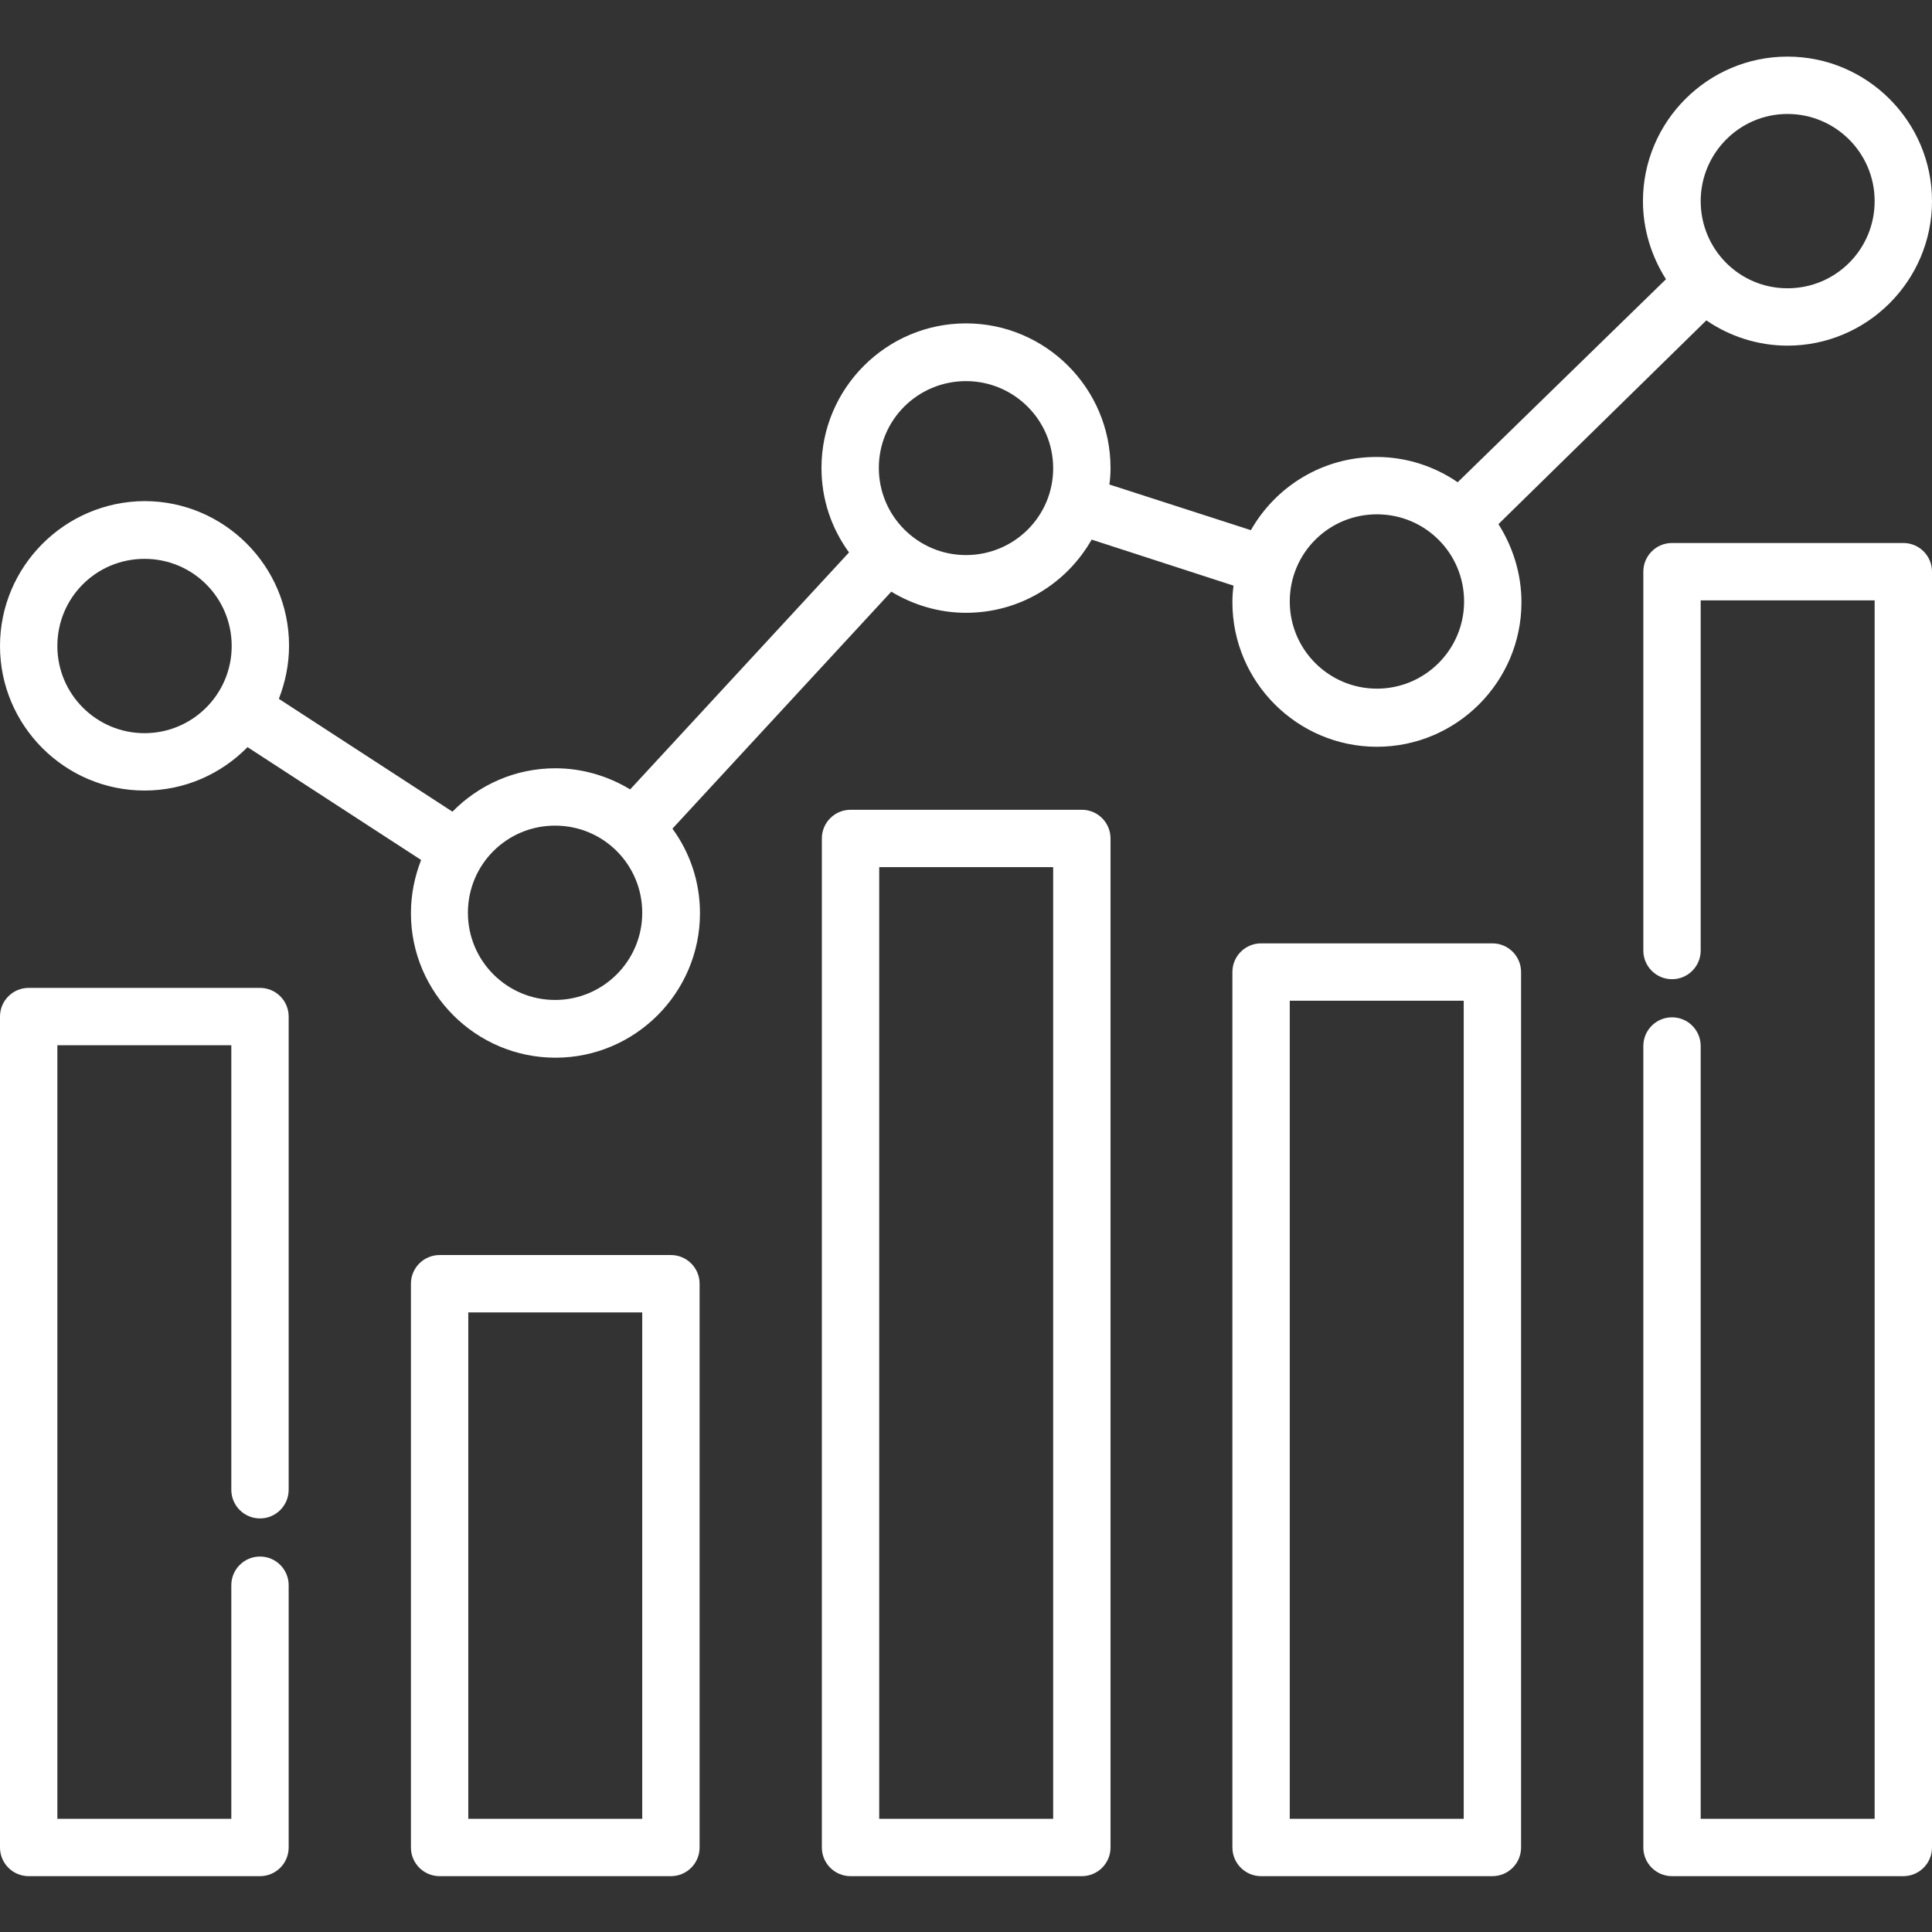
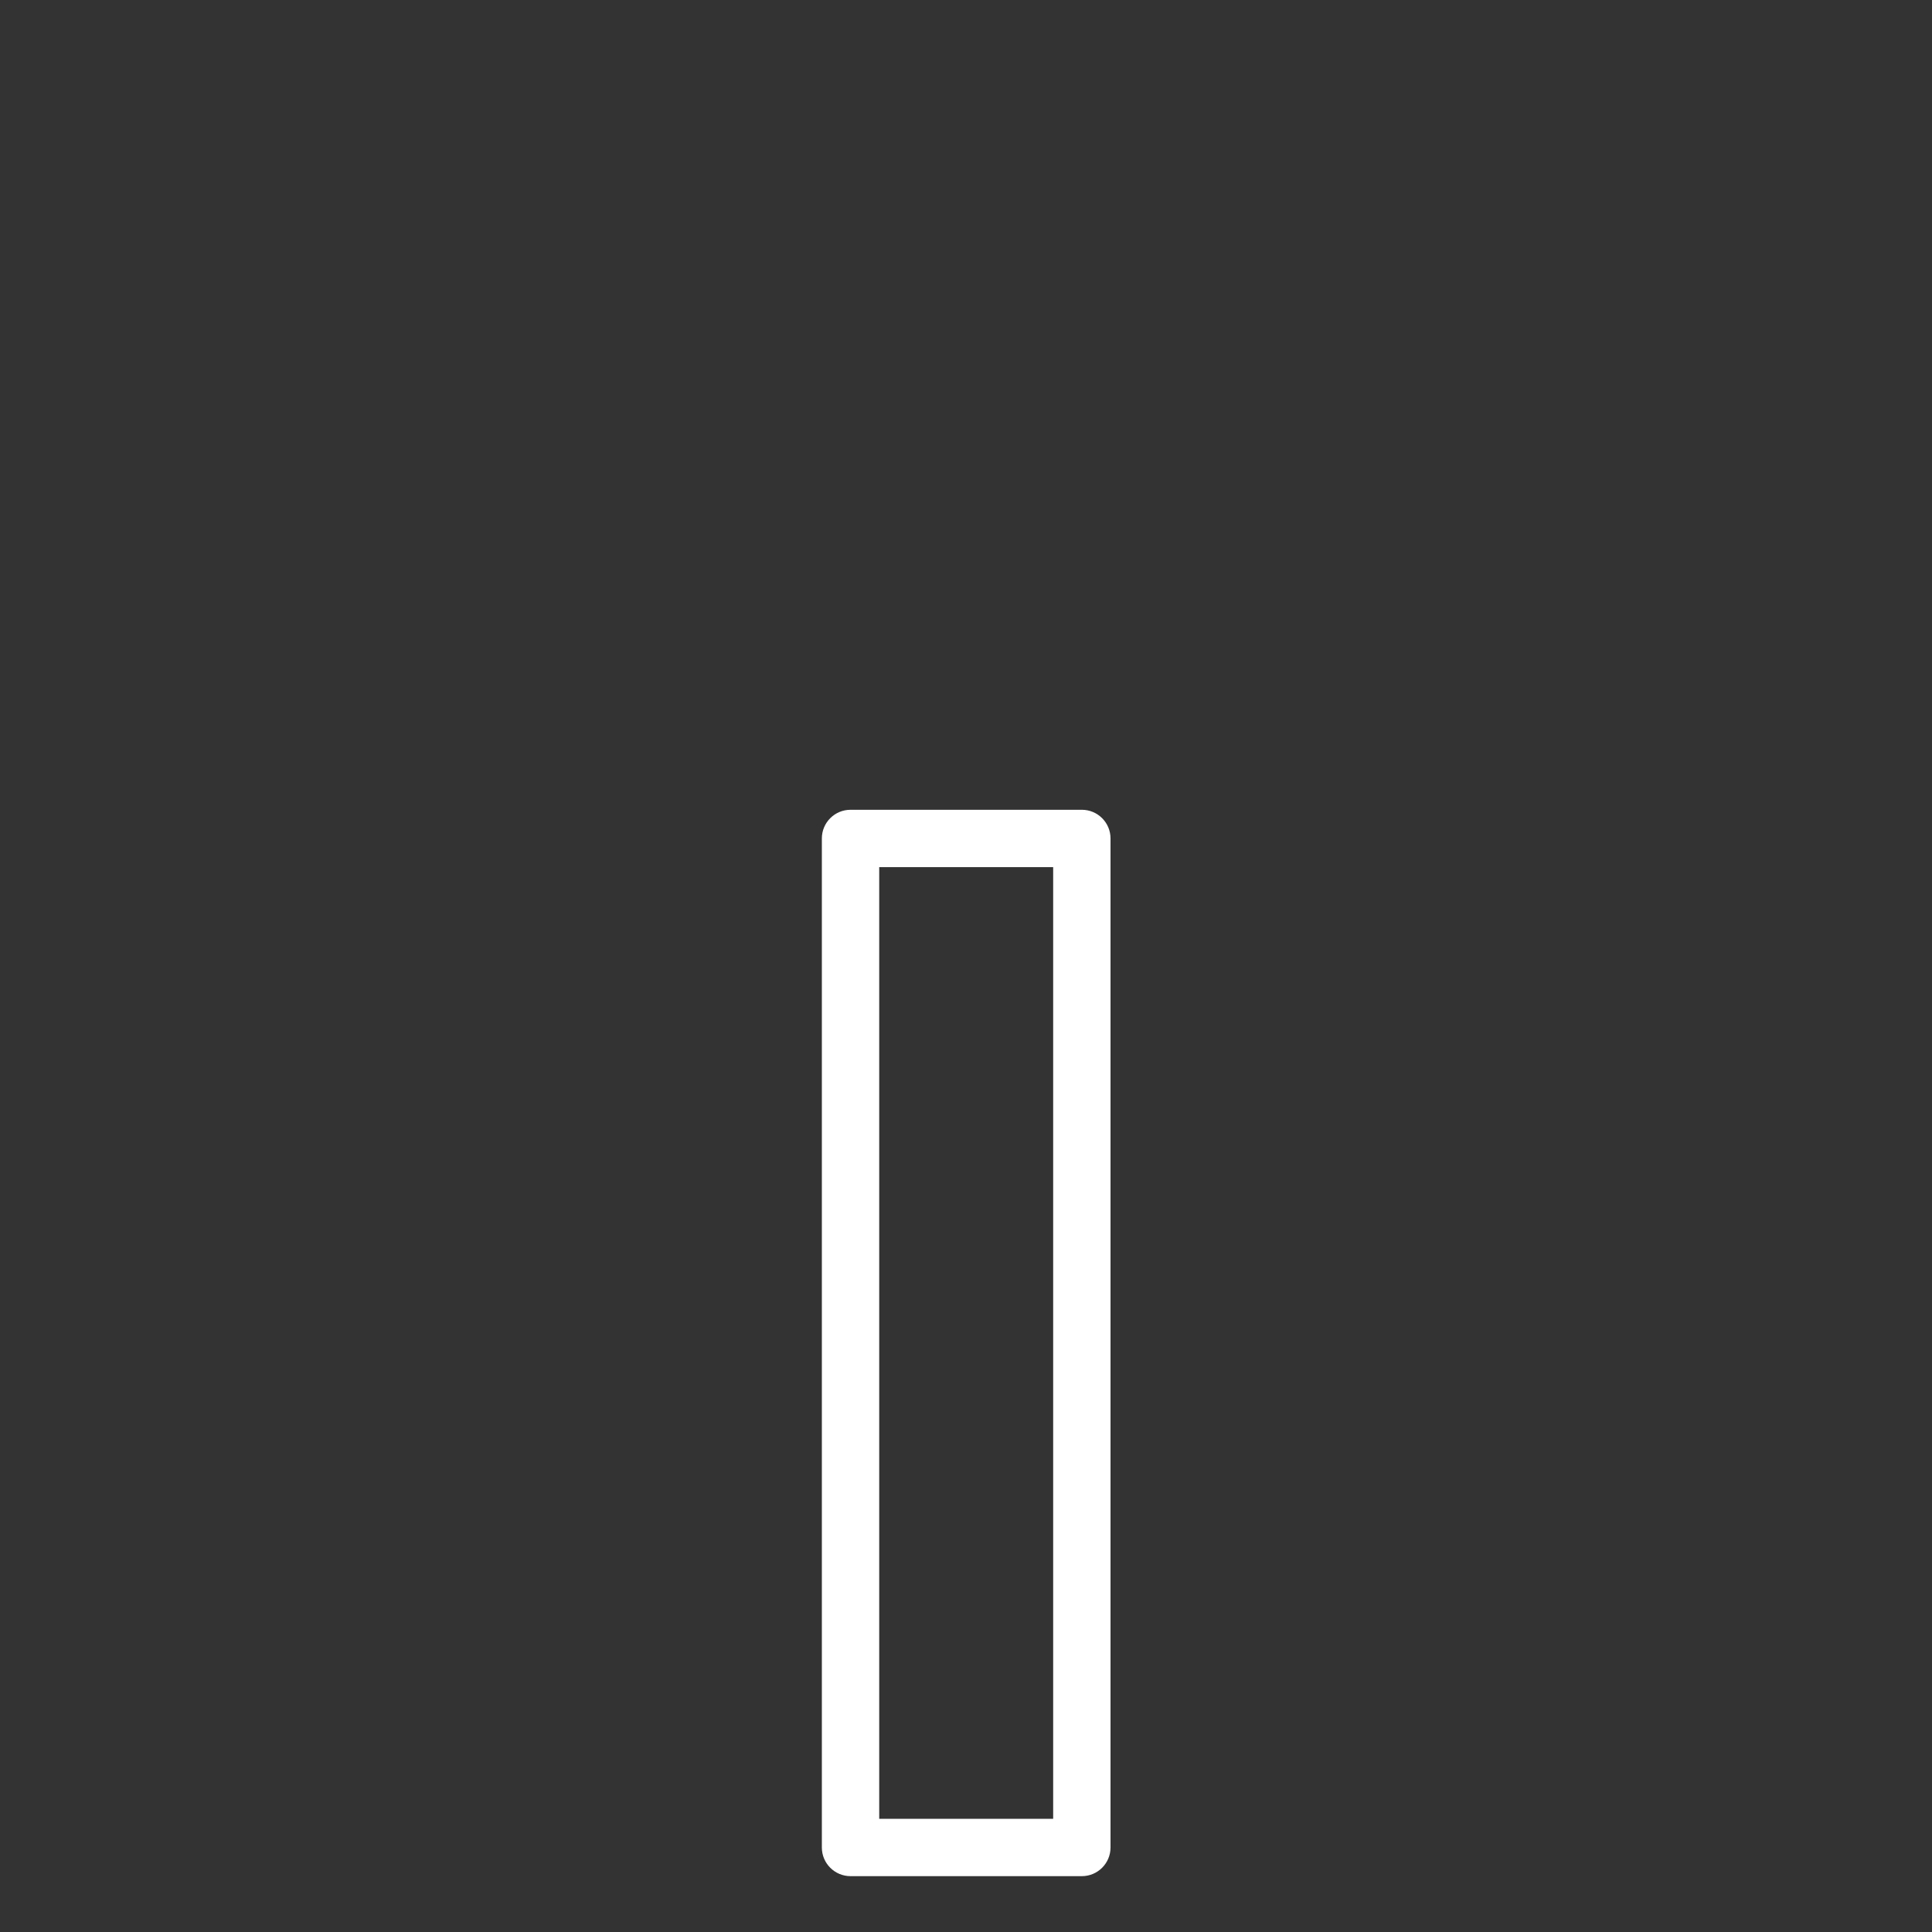
<svg xmlns="http://www.w3.org/2000/svg" version="1.1" id="Warstwa_1" x="0px" y="0px" viewBox="0 0 512 512" style="enable-background:new 0 0 512 512;" xml:space="preserve">
  <rect x="0" y="0" width="512" height="512" fill="#333333" stroke="none" />
  <style type="text/css">
	.st0{fill:#ffffff;}
	</style>
-   <path class="st0" d="M68.9,261.8H7.6c-4.2,0-7.6,3.4-7.6,7.6v220.2c0,4.2,3.4,7.6,7.6,7.6h61.3c4.2,0,7.6-3.4,7.6-7.6v-69.5  c0-4.2-3.4-7.6-7.6-7.6s-7.6,3.4-7.6,7.6V482H15.2V277h46.1v117.8c0,4.2,3.4,7.6,7.6,7.6s7.6-3.4,7.6-7.6V269.4  C76.5,265.2,73.1,261.8,68.9,261.8z" />
-   <path class="st0" d="M177.8,332.6h-61.3c-4.2,0-7.6,3.4-7.6,7.6v149.4c0,4.2,3.4,7.6,7.6,7.6h61.3c4.2,0,7.6-3.4,7.6-7.6V340.2  C185.4,336,182,332.6,177.8,332.6z M170.2,482h-46.1V347.8h46.1V482z" />
  <path class="st0" d="M286.7,214.6h-61.3c-4.2,0-7.6,3.4-7.6,7.6v267.4c0,4.2,3.4,7.6,7.6,7.6h61.3c4.2,0,7.6-3.4,7.6-7.6V222.2  C294.3,218,290.9,214.6,286.7,214.6z M279.1,482h-46.1V229.8h46.1V482z" />
-   <path class="st0" d="M395.5,250h-61.3c-4.2,0-7.6,3.4-7.6,7.6v232c0,4.2,3.4,7.6,7.6,7.6h61.3c4.2,0,7.6-3.4,7.6-7.6v-232  C403.1,253.4,399.7,250,395.5,250z M387.9,482h-46.1V265.2h46.1V482z" />
-   <path class="st0" d="M504.4,143.9h-61.3c-4.2,0-7.6,3.4-7.6,7.6v100.4c0,4.2,3.4,7.6,7.6,7.6s7.6-3.4,7.6-7.6v-92.8h46.1V482h-46.1  V277.2c0-4.2-3.4-7.6-7.6-7.6s-7.6,3.4-7.6,7.6v212.4c0,4.2,3.4,7.6,7.6,7.6h61.3c4.2,0,7.6-3.4,7.6-7.6V151.5  C512,147.3,508.6,143.9,504.4,143.9z" />
-   <path class="st0" d="M452.2,84.9c6.1,4.2,13.6,6.7,21.5,6.7c21.1,0,38.3-17.2,38.3-38.3c0-21.1-17.2-38.3-38.3-38.3  s-38.3,17.2-38.3,38.3c0,7.6,2.3,14.7,6.1,20.7l-55.2,53.8c-6.1-4.2-13.6-6.7-21.5-6.7c-14.3,0-26.7,7.8-33.3,19.4L294,128.4  c0.2-1.4,0.3-2.9,0.3-4.4c0-21.1-17.2-38.3-38.3-38.3c-21.1,0-38.3,17.2-38.3,38.3c0,8.4,2.7,16.1,7.3,22.4l-58,62.8  c-5.8-3.5-12.6-5.6-19.8-5.6c-10.7,0-20.3,4.4-27.3,11.5l-46-29.9c1.7-4.4,2.7-9.1,2.7-14.1c0-21.1-17.2-38.3-38.3-38.3  C17.2,132.9,0,150.1,0,171.2c0,21.1,17.2,38.3,38.3,38.3c10.7,0,20.3-4.4,27.3-11.5l46,29.9c-1.7,4.4-2.7,9.1-2.7,14.1  c0,21.1,17.2,38.3,38.3,38.3c21.1,0,38.3-17.2,38.3-38.3c0-8.4-2.7-16.1-7.3-22.4l58-62.8c5.8,3.5,12.6,5.6,19.8,5.6  c14.3,0,26.7-7.8,33.3-19.4l37.6,12.2c-0.2,1.4-0.3,2.9-0.3,4.4c0,21.1,17.2,38.3,38.3,38.3s38.3-17.2,38.3-38.3  c0-7.6-2.3-14.7-6.1-20.7L452.2,84.9z M38.3,194.3c-12.7,0-23.1-10.3-23.1-23.1s10.3-23.1,23.1-23.1s23.1,10.3,23.1,23.1  S51,194.3,38.3,194.3z M147.1,265c-12.7,0-23.1-10.3-23.1-23.1s10.3-23.1,23.1-23.1s23.1,10.3,23.1,23.1S159.8,265,147.1,265z   M256,147.1c-12.7,0-23.1-10.3-23.1-23.1S243.3,101,256,101s23.1,10.3,23.1,23.1S268.7,147.1,256,147.1z M473.7,30.2  c12.7,0,23.1,10.3,23.1,23.1s-10.3,23.1-23.1,23.1S450.7,66,450.7,53.3S461,30.2,473.7,30.2z M364.9,182.5  c-12.7,0-23.1-10.3-23.1-23.1s10.3-23.1,23.1-23.1s23.1,10.3,23.1,23.1S377.6,182.5,364.9,182.5z" />
</svg>